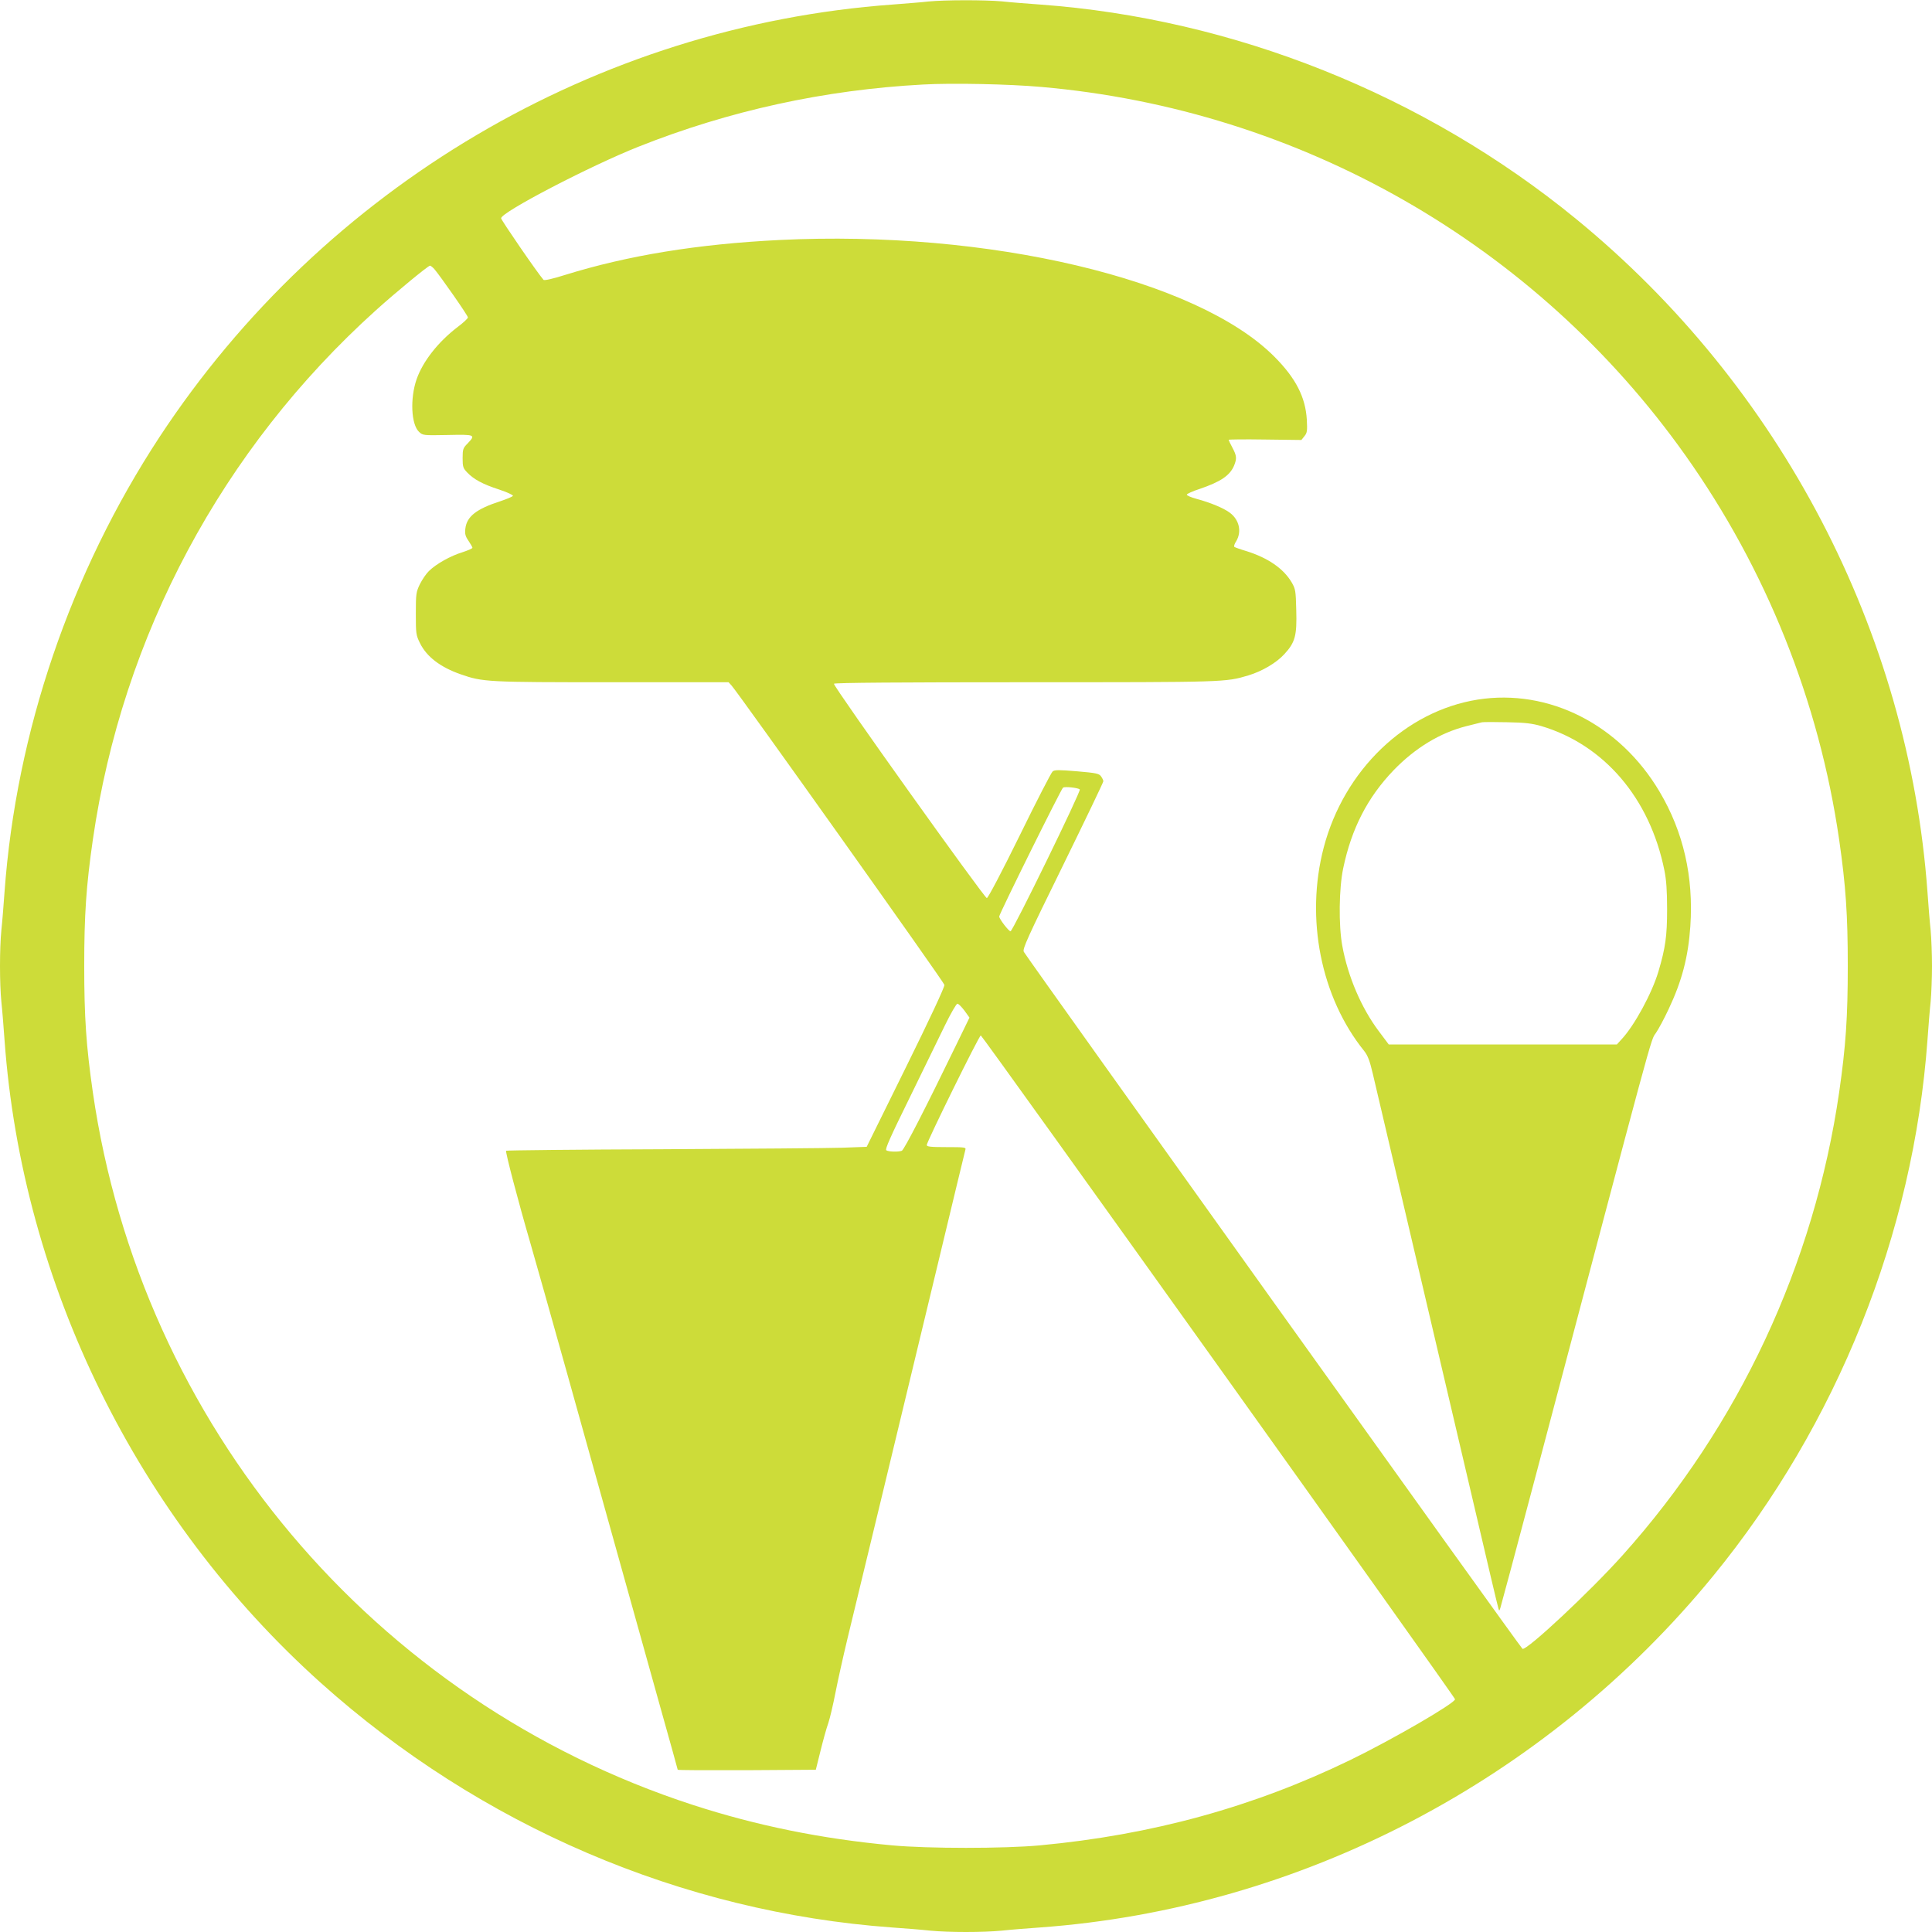
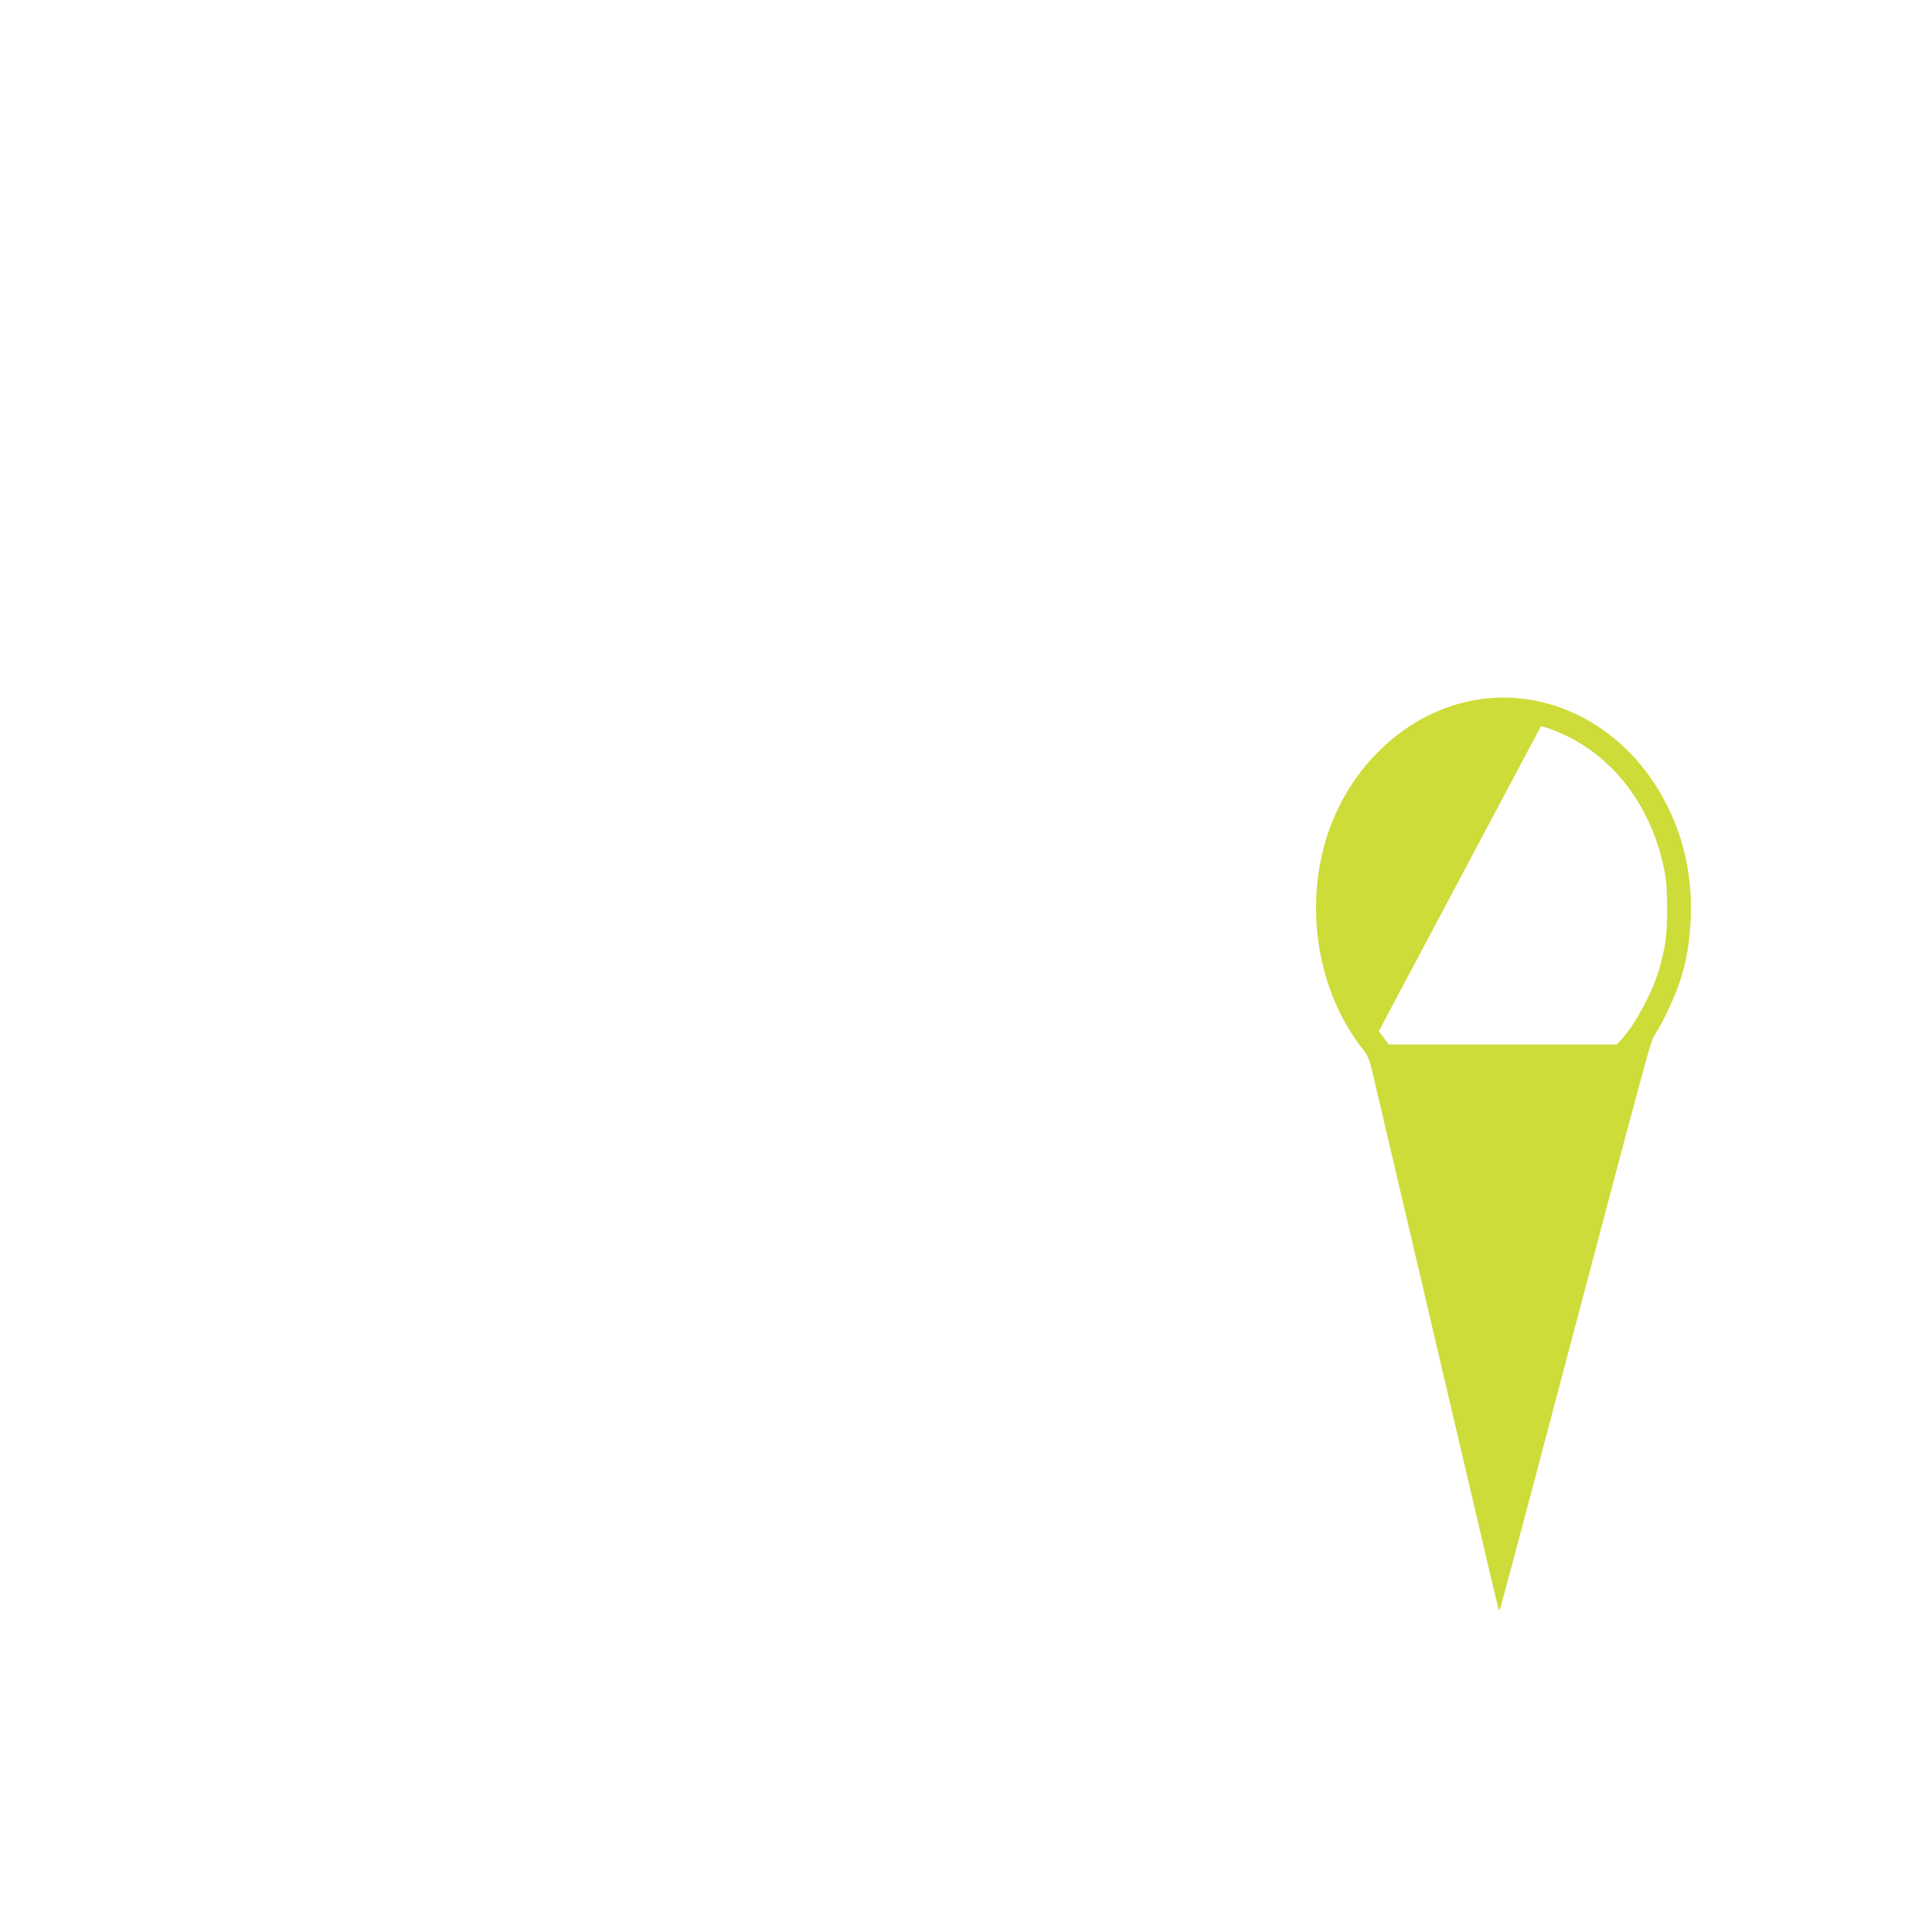
<svg xmlns="http://www.w3.org/2000/svg" version="1.0" width="1280pt" height="1280pt" viewBox="0 0 1280 1280" preserveAspectRatio="xMidYMid meet">
  <g transform="translate(0,1280) scale(0.1,-0.1)" fill="#cddc39" stroke="none">
-     <path d="M6150 12790 c-41 -5 -147 -13 -235 -20 -1963 -142 -3768 -1207 -4858 -2865 -590 -899 -950 -1955 -1027 -3015 -6 -85 -15 -199 -21 -253 -12 -125 -12 -349 0 -474 6 -54 15 -168 21 -253 117 -1619 880 -3169 2095 -4259 1058 -948 2393 -1520 3785 -1621 85 -6 199 -15 253 -21 125 -12 349 -12 474 0 54 6 168 15 253 21 1726 125 3353 975 4461 2330 821 1004 1326 2267 1419 3550 6 85 15 199 21 253 5 54 9 160 9 237 0 77 -4 183 -9 237 -6 54 -15 168 -21 253 -125 1726 -975 3353 -2330 4461 -1004 821 -2267 1326 -3550 1419 -85 6 -199 15 -253 21 -113 10 -377 10 -487 -1z m749 -566 c1715 -150 3274 -1041 4266 -2439 536 -755 887 -1631 1020 -2549 44 -306 57 -497 57 -836 0 -339 -13 -530 -57 -836 -166 -1142 -664 -2208 -1435 -3068 -214 -239 -634 -632 -663 -620 -11 4 -3278 4572 -3304 4618 -10 18 23 91 258 569 148 302 269 554 269 561 0 6 -7 21 -15 32 -13 19 -32 23 -160 34 -120 10 -148 10 -161 -1 -9 -7 -108 -199 -219 -426 -117 -238 -209 -413 -217 -413 -17 1 -1021 1407 -1013 1420 4 7 451 10 1268 10 1333 0 1325 0 1477 45 93 28 187 84 239 141 72 78 84 123 79 292 -3 127 -5 140 -30 183 -54 92 -157 163 -301 208 -38 11 -73 24 -78 27 -6 3 -1 20 11 38 38 63 21 142 -42 189 -41 31 -131 68 -221 92 -37 10 -66 23 -64 28 2 6 39 23 83 37 141 48 202 89 230 155 19 47 18 65 -11 119 -14 26 -25 50 -25 52 0 3 108 4 241 2 l241 -3 20 25 c18 22 20 35 16 110 -9 149 -73 274 -213 415 -511 516 -1897 843 -3280 775 -544 -27 -1004 -102 -1423 -232 -79 -25 -136 -38 -141 -32 -37 41 -281 396 -281 408 0 40 590 347 910 474 601 239 1233 377 1885 412 191 11 573 3 784 -16z m-4022 -1206 c38 -44 223 -308 223 -321 0 -7 -31 -36 -70 -65 -128 -98 -229 -227 -270 -345 -44 -127 -36 -299 16 -348 25 -24 29 -24 190 -21 183 4 187 2 132 -56 -30 -30 -33 -38 -33 -97 0 -57 3 -67 30 -95 44 -46 103 -78 211 -113 53 -18 94 -36 92 -42 -1 -5 -39 -21 -84 -36 -158 -51 -222 -101 -231 -182 -4 -34 0 -50 21 -80 14 -21 26 -42 26 -46 0 -5 -30 -18 -67 -30 -76 -23 -172 -76 -221 -124 -18 -17 -45 -57 -60 -87 -25 -52 -27 -63 -27 -195 0 -133 1 -143 28 -197 44 -89 134 -158 268 -205 149 -52 174 -53 1005 -53 l771 0 20 -22 c44 -48 1407 -1964 1410 -1983 3 -12 -100 -232 -255 -546 l-260 -527 -163 -6 c-90 -3 -627 -7 -1192 -10 -566 -2 -1031 -7 -1034 -10 -6 -6 78 -328 162 -616 30 -102 139 -491 244 -865 351 -1257 499 -1788 615 -2203 64 -227 116 -415 116 -417 0 -3 206 -4 457 -3 l458 3 31 125 c17 69 40 152 52 185 11 33 32 123 47 200 15 77 51 239 80 360 67 276 335 1385 585 2425 105 437 193 803 196 813 5 16 -6 17 -125 17 -106 0 -131 3 -131 14 0 21 347 726 358 726 10 0 3142 -4383 3142 -4398 0 -26 -413 -266 -695 -403 -641 -311 -1314 -496 -2056 -565 -236 -22 -742 -22 -978 0 -468 43 -899 131 -1321 268 -2114 688 -3656 2520 -3975 4722 -44 306 -57 497 -57 836 0 339 13 530 57 836 196 1354 857 2590 1875 3508 133 120 347 296 359 296 4 0 17 -10 28 -22z m4277 -3448 c10 -10 -444 -940 -459 -940 -12 0 -75 82 -75 98 0 17 411 846 423 854 14 8 98 -1 111 -12z m-764 -1466 l33 -46 -88 -181 c-202 -417 -345 -695 -360 -701 -24 -9 -88 -7 -103 3 -10 6 27 89 154 347 91 186 197 403 235 482 38 78 75 142 82 142 8 0 28 -21 47 -46z" />
-     <path d="M9790 8165 c-478 -76 -885 -466 -1020 -980 -123 -470 -19 -992 268 -1348 23 -29 37 -64 57 -150 78 -333 509 -2171 656 -2797 93 -399 172 -734 176 -745 6 -19 6 -19 13 1 4 11 110 407 235 879 794 3003 760 2880 795 2930 18 26 56 97 85 159 88 186 130 345 144 550 22 327 -46 625 -204 891 -264 446 -735 684 -1205 610z m420 -175 c417 -123 721 -479 817 -956 13 -64 18 -136 18 -259 0 -176 -11 -254 -57 -410 -43 -145 -160 -361 -246 -452 l-30 -33 -755 0 -756 0 -66 88 c-115 153 -205 362 -242 566 -25 136 -22 380 6 513 55 264 162 471 334 650 143 148 308 248 482 292 44 11 89 22 100 25 11 3 88 3 170 1 118 -2 166 -8 225 -25z" />
+     <path d="M9790 8165 c-478 -76 -885 -466 -1020 -980 -123 -470 -19 -992 268 -1348 23 -29 37 -64 57 -150 78 -333 509 -2171 656 -2797 93 -399 172 -734 176 -745 6 -19 6 -19 13 1 4 11 110 407 235 879 794 3003 760 2880 795 2930 18 26 56 97 85 159 88 186 130 345 144 550 22 327 -46 625 -204 891 -264 446 -735 684 -1205 610z m420 -175 c417 -123 721 -479 817 -956 13 -64 18 -136 18 -259 0 -176 -11 -254 -57 -410 -43 -145 -160 -361 -246 -452 l-30 -33 -755 0 -756 0 -66 88 z" />
  </g>
</svg>